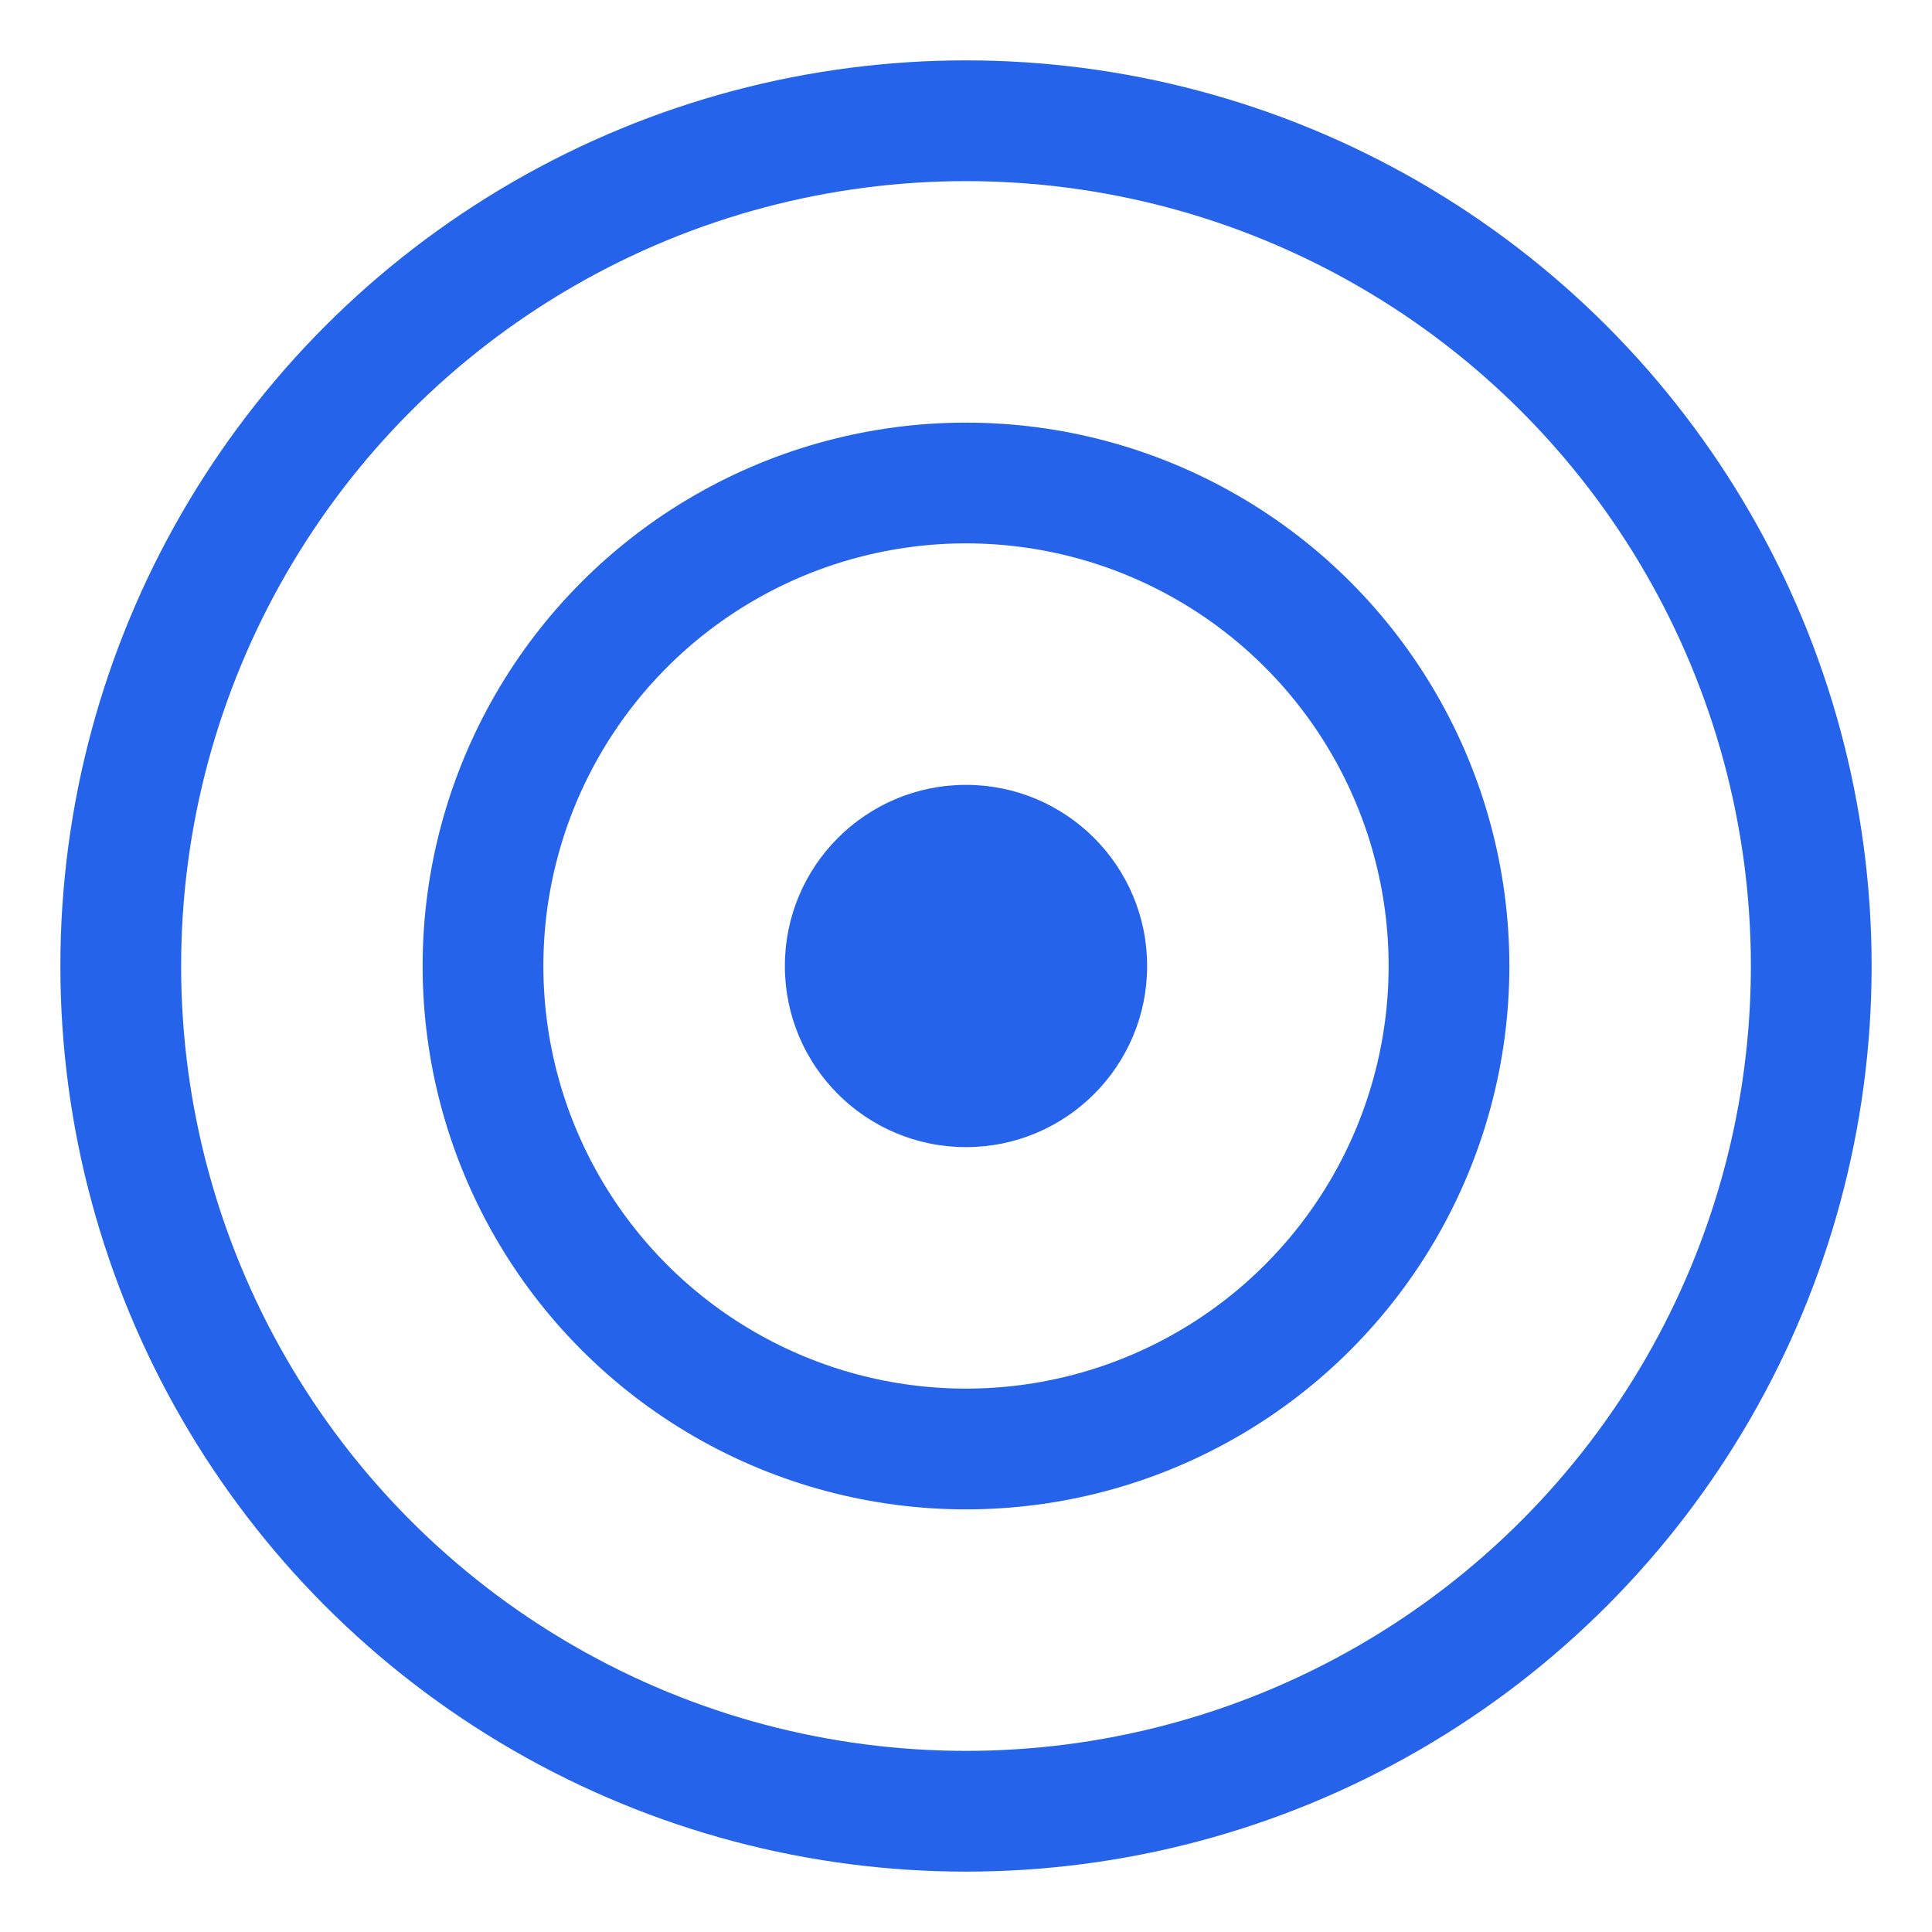
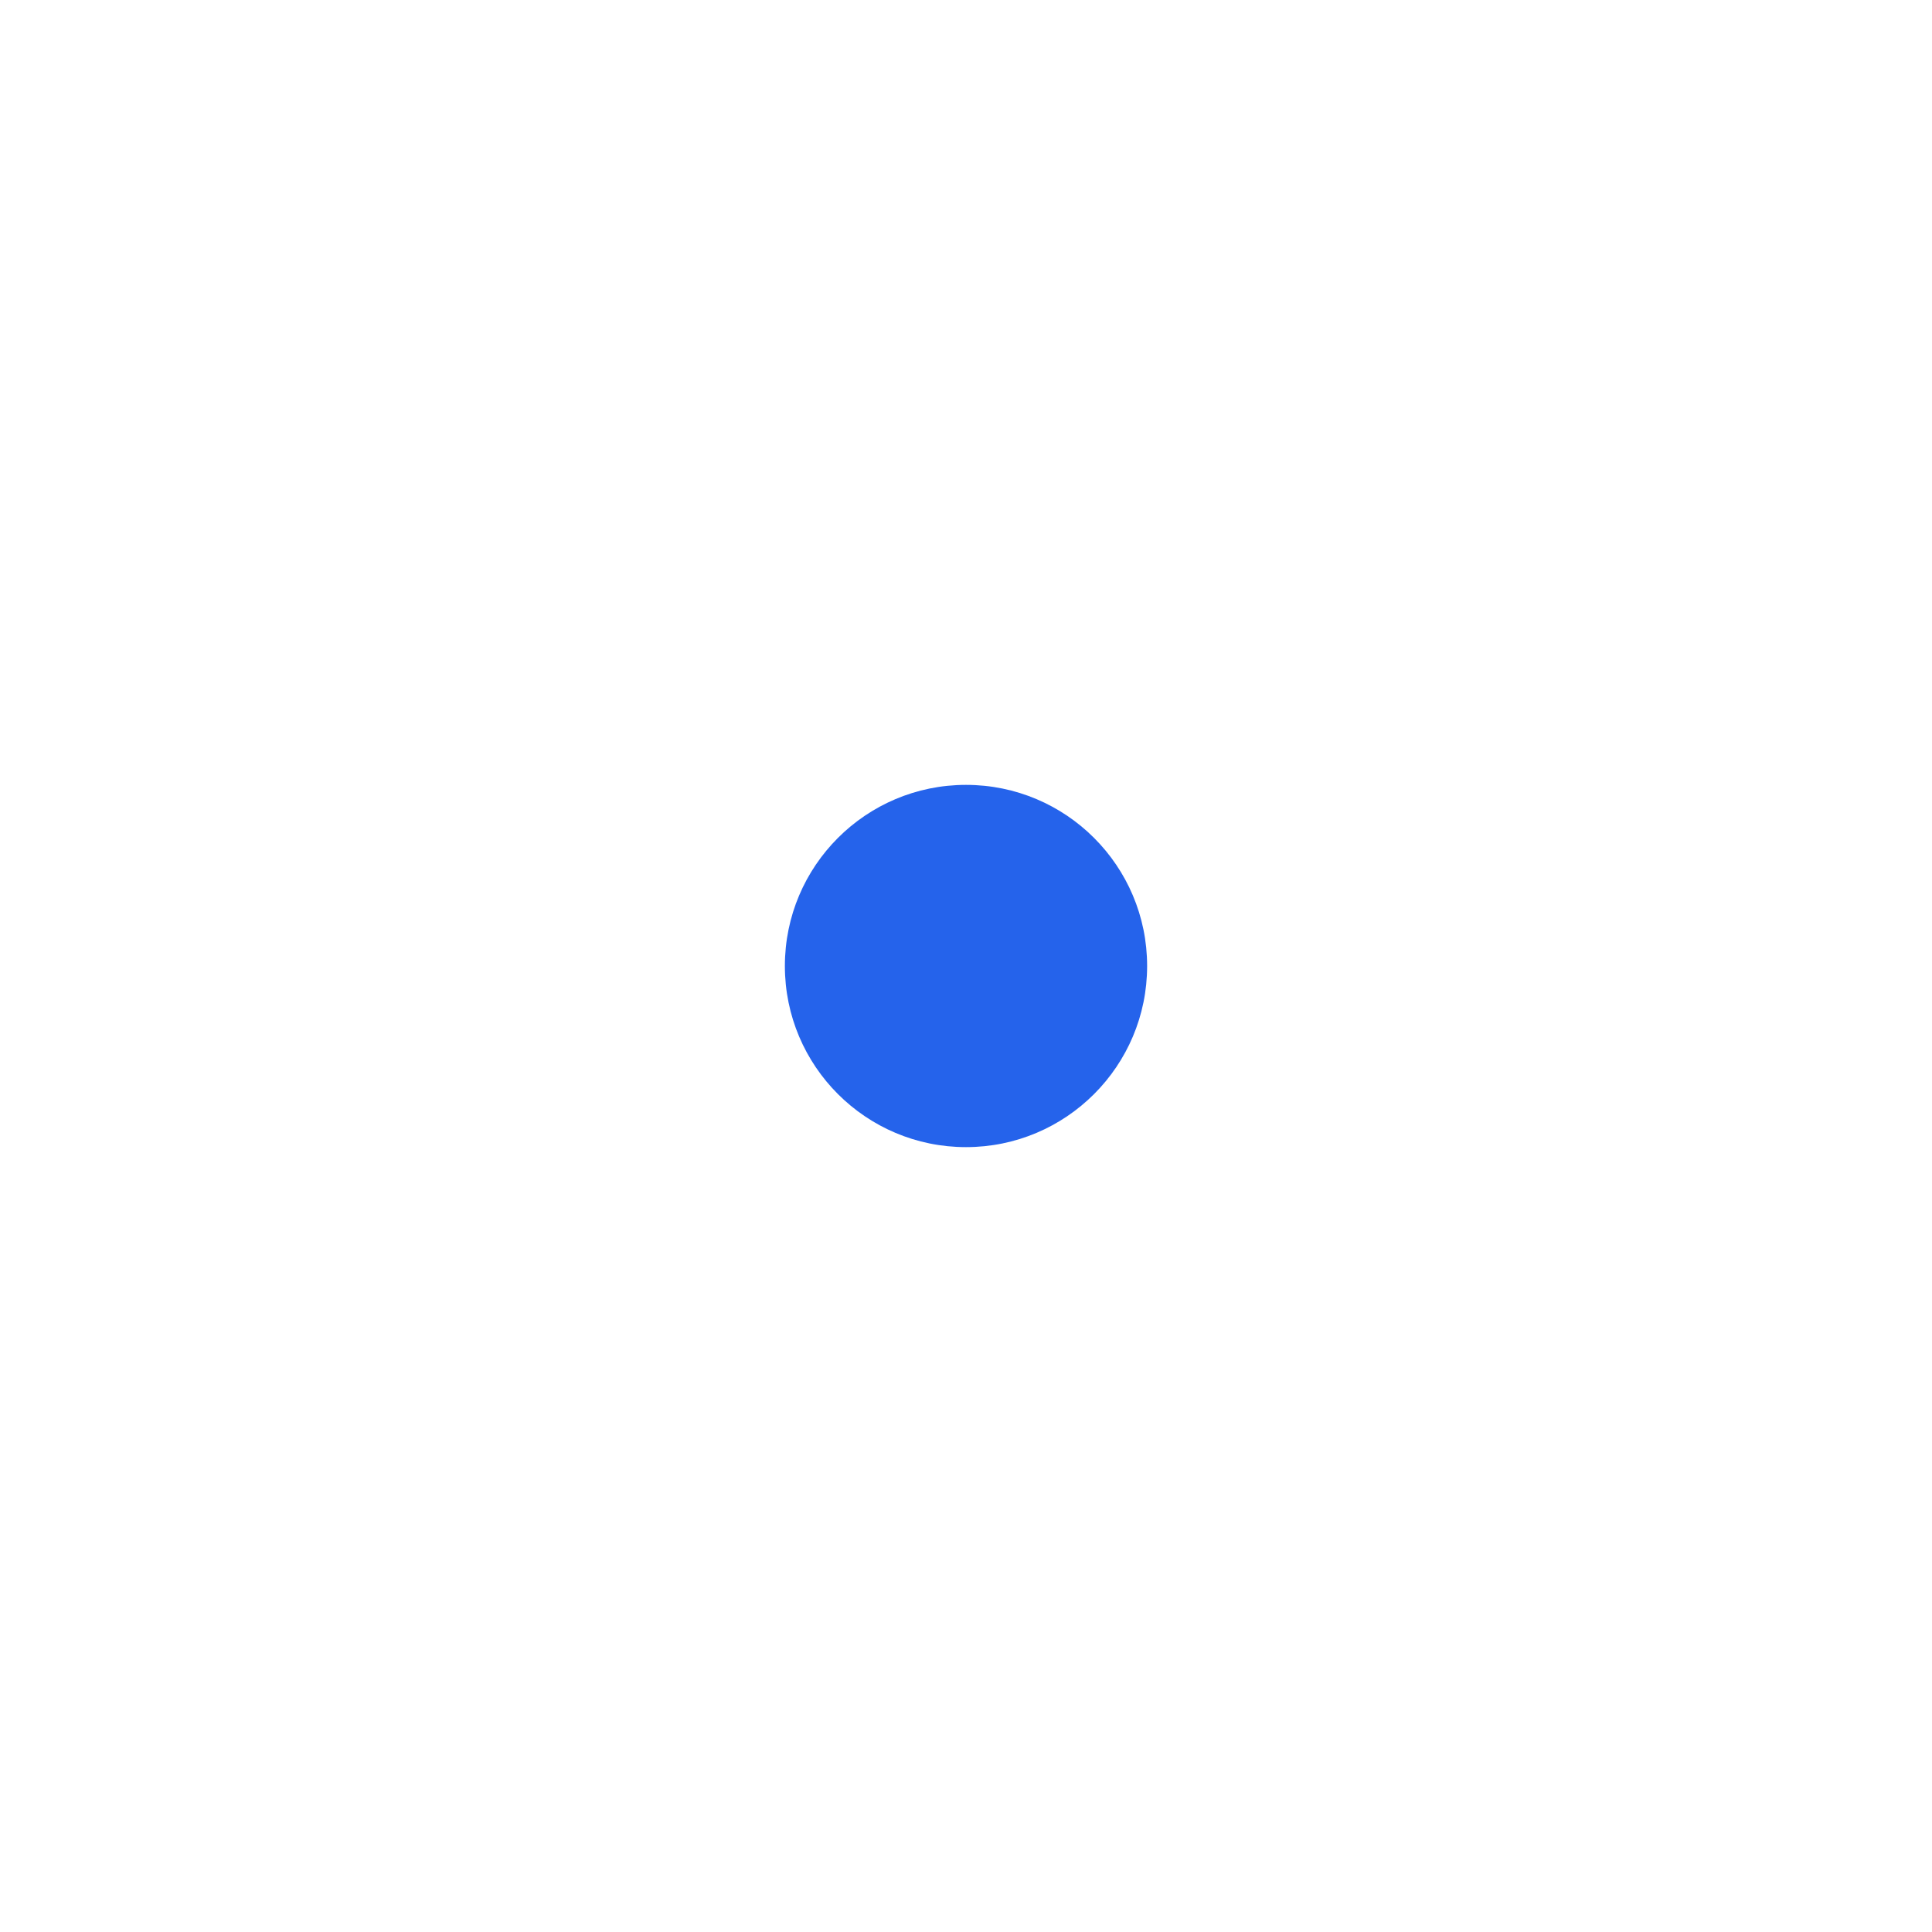
<svg xmlns="http://www.w3.org/2000/svg" width="32" height="32" viewBox="0 0 32 32">
-   <circle cx="16" cy="16" r="14" fill="none" stroke="#2563eb" stroke-width="2" />
-   <circle cx="16" cy="16" r="8" fill="none" stroke="#2563eb" stroke-width="2" />
  <circle cx="16" cy="16" r="3" fill="#2563eb" />
</svg>